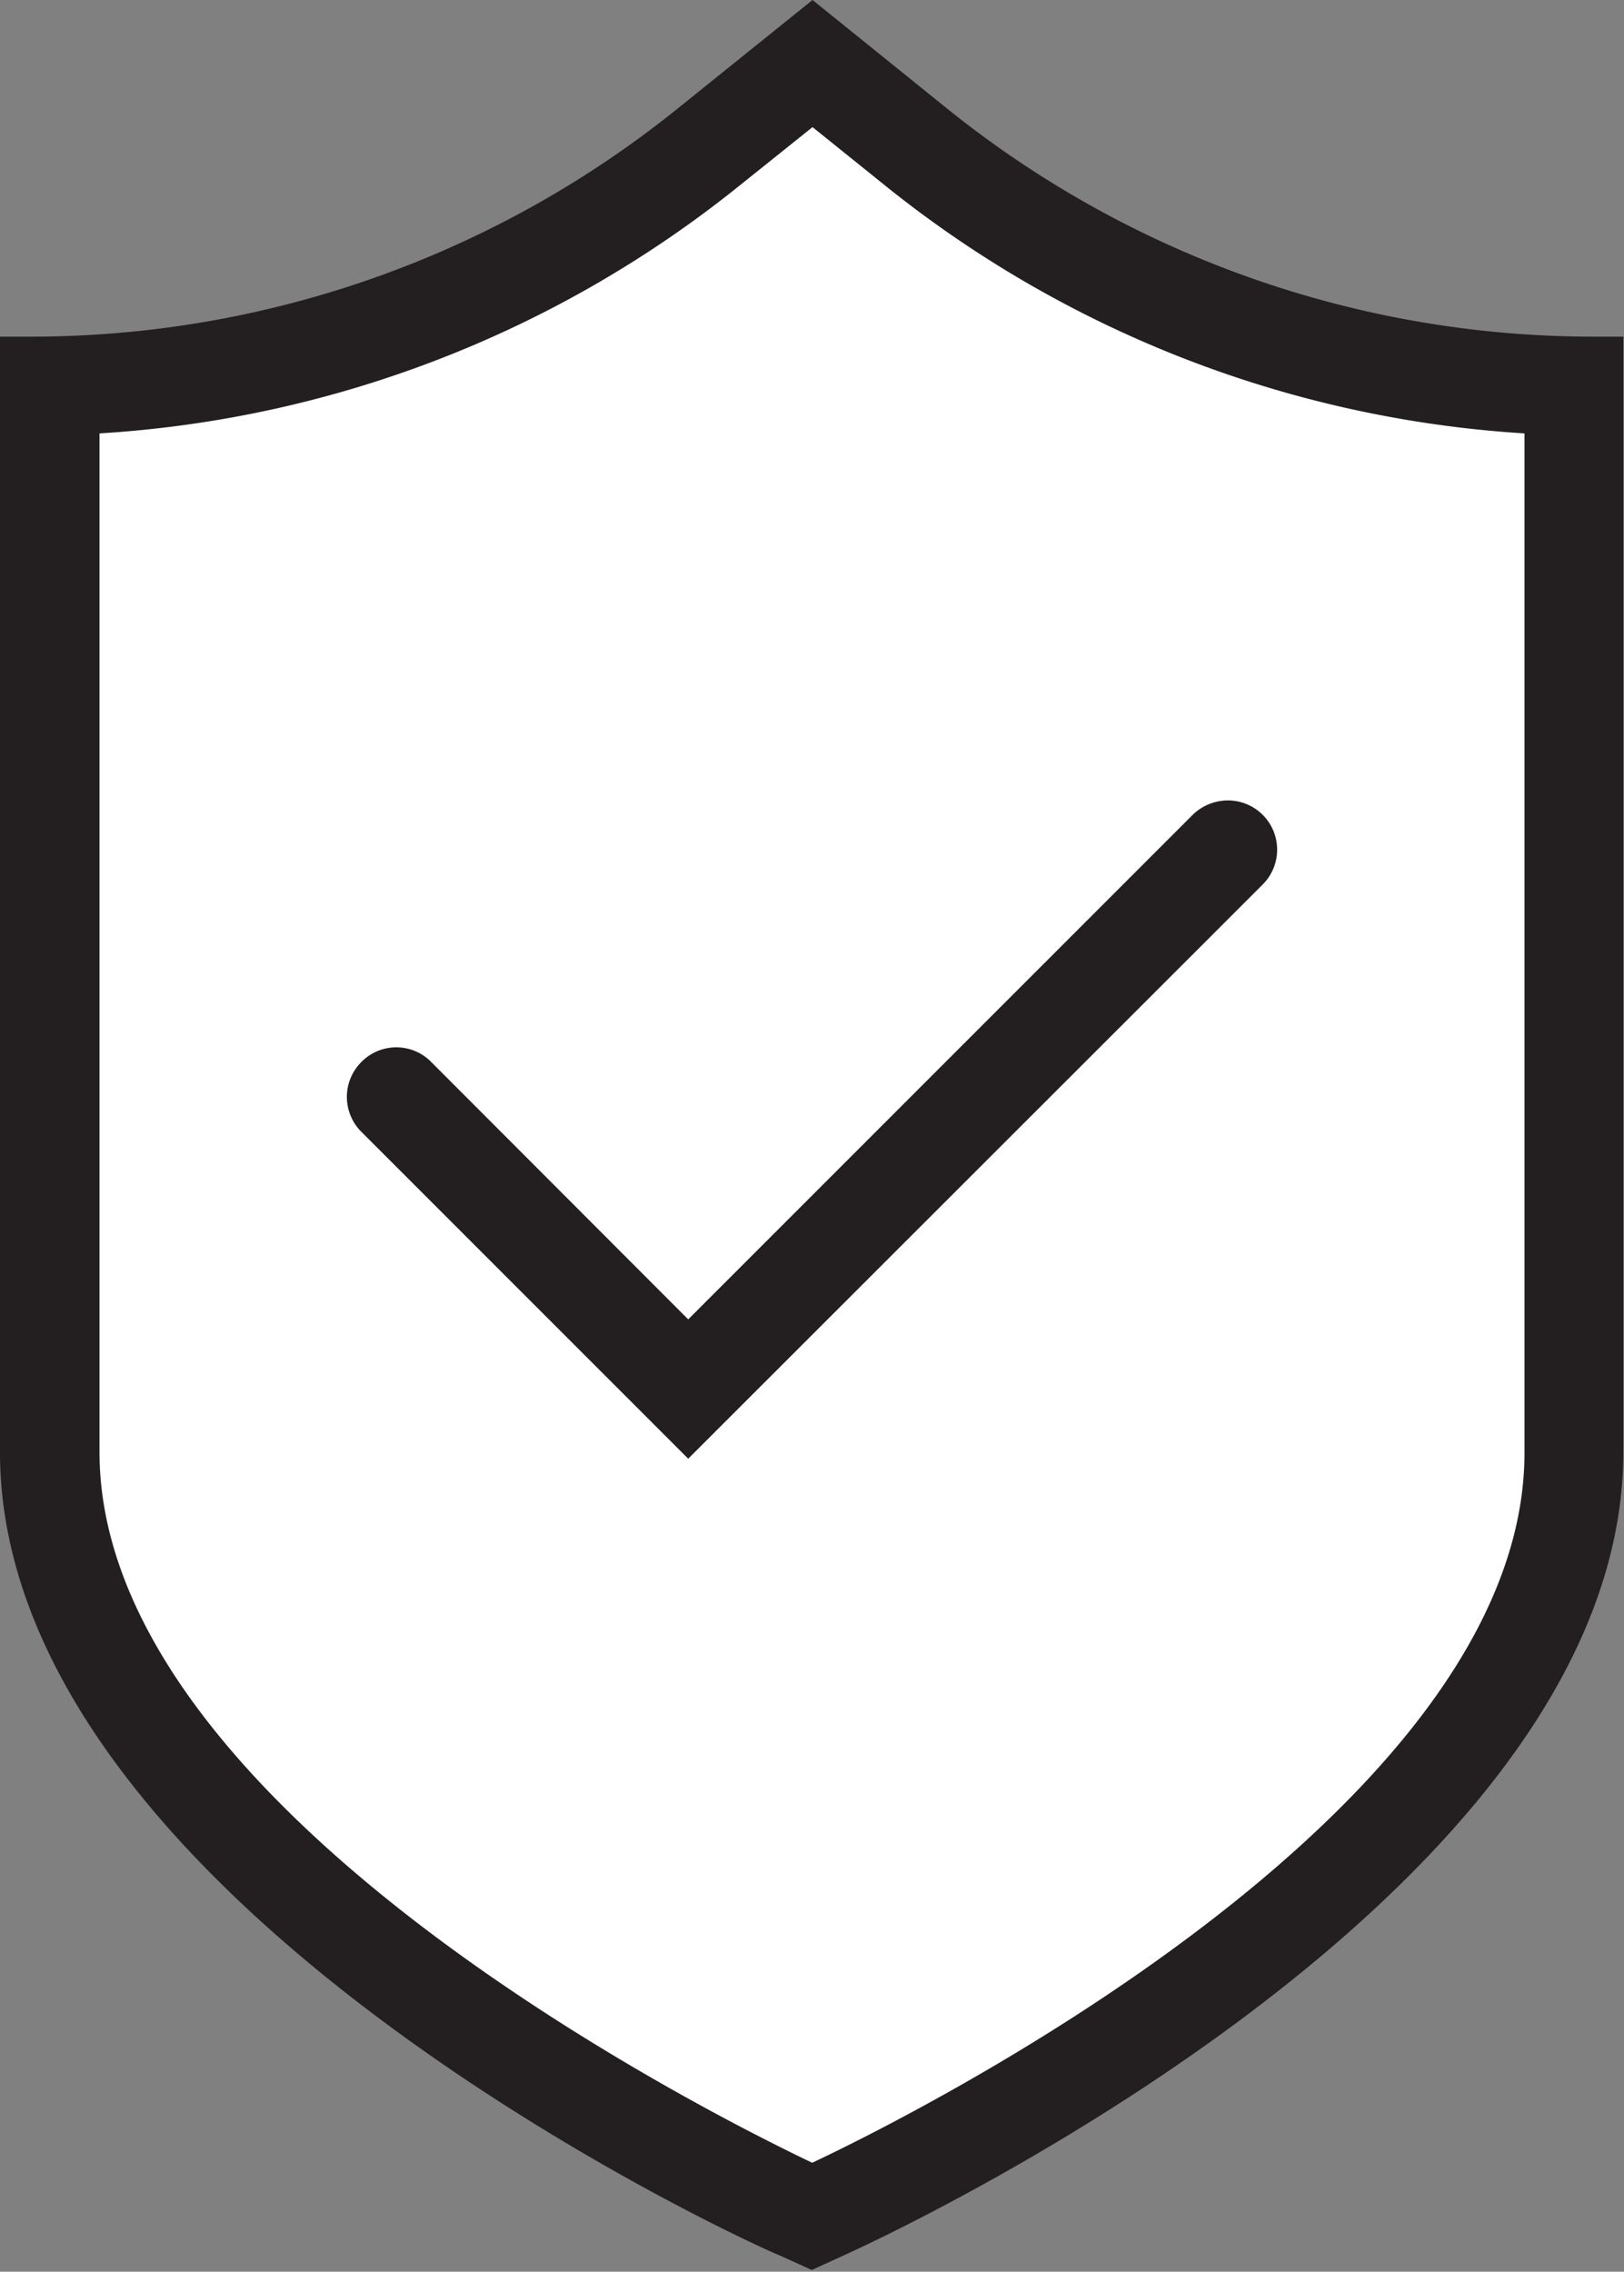
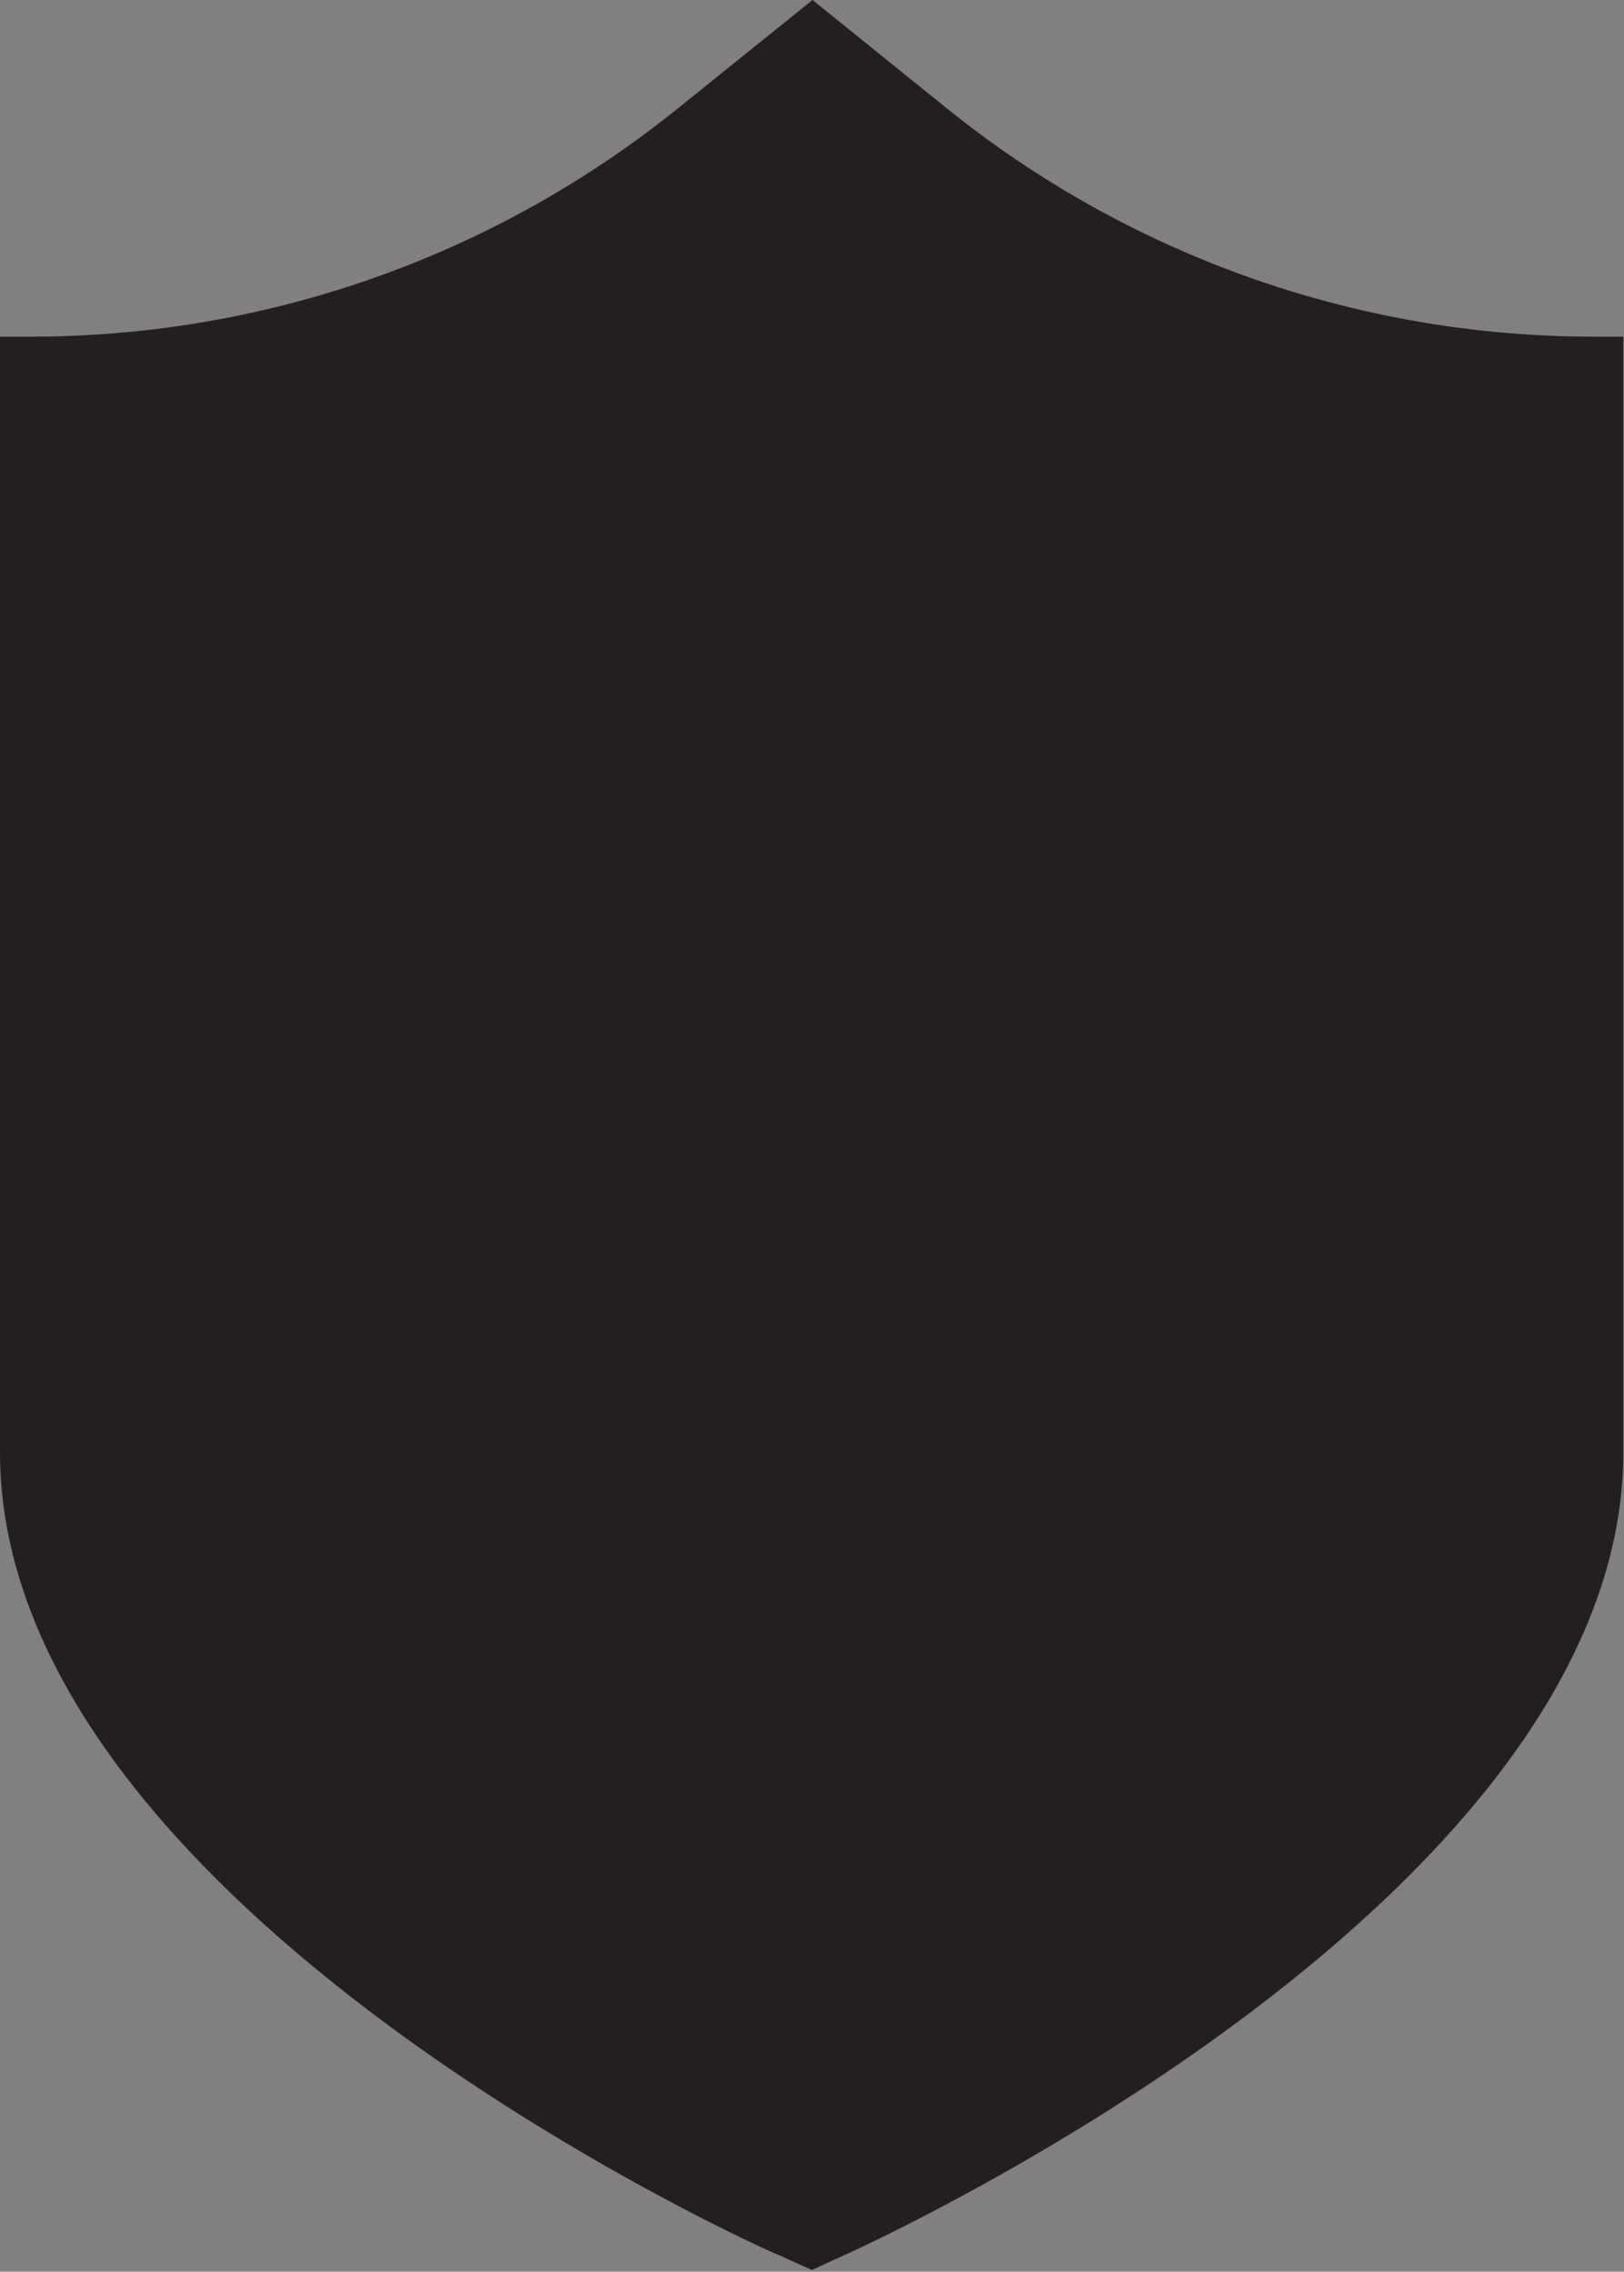
<svg xmlns="http://www.w3.org/2000/svg" viewBox="0 0 46.51 65.05">
  <rect x="0" y="0" width="46.51" height="65.05" fill="#808080" stroke="none" />
  <defs>
    <style>.cls-1{fill:#231f20;}.cls-2{fill:#fff;}</style>
  </defs>
  <g id="Layer_2" data-name="Layer 2">
    <g id="Слой_1" data-name="Слой 1">
      <path class="cls-1" d="M46.49,11V9.64h-.88A29.52,29.52,0,0,1,27.15,3.13L23.27,0,19.38,3.13A29.52,29.52,0,0,1,.92,9.64H0v4.5H0V41.58c0,12.86,21.41,22.64,22.32,23l.93.42.92-.42c.91-.41,22.32-10.19,22.32-23V11Z" />
-       <path class="cls-2" d="M23.26,61.93C21,60.85,2.85,52,2.85,41.58V12.41A32.35,32.35,0,0,0,21.16,5.33l2.11-1.69,2.1,1.69a32.39,32.39,0,0,0,18.29,7.08v1.41h0V41.58C43.68,52,25.58,60.84,23.26,61.93Z" />
-       <path class="cls-1" d="M10.35,32.41a1.41,1.41,0,0,1,0-2,1.4,1.4,0,0,1,2,0l7.36,7.37L34.16,23.33a1.45,1.45,0,0,1,1-.41,1.41,1.41,0,0,1,1,2.41L19.71,41.77Z" />
    </g>
  </g>
</svg>